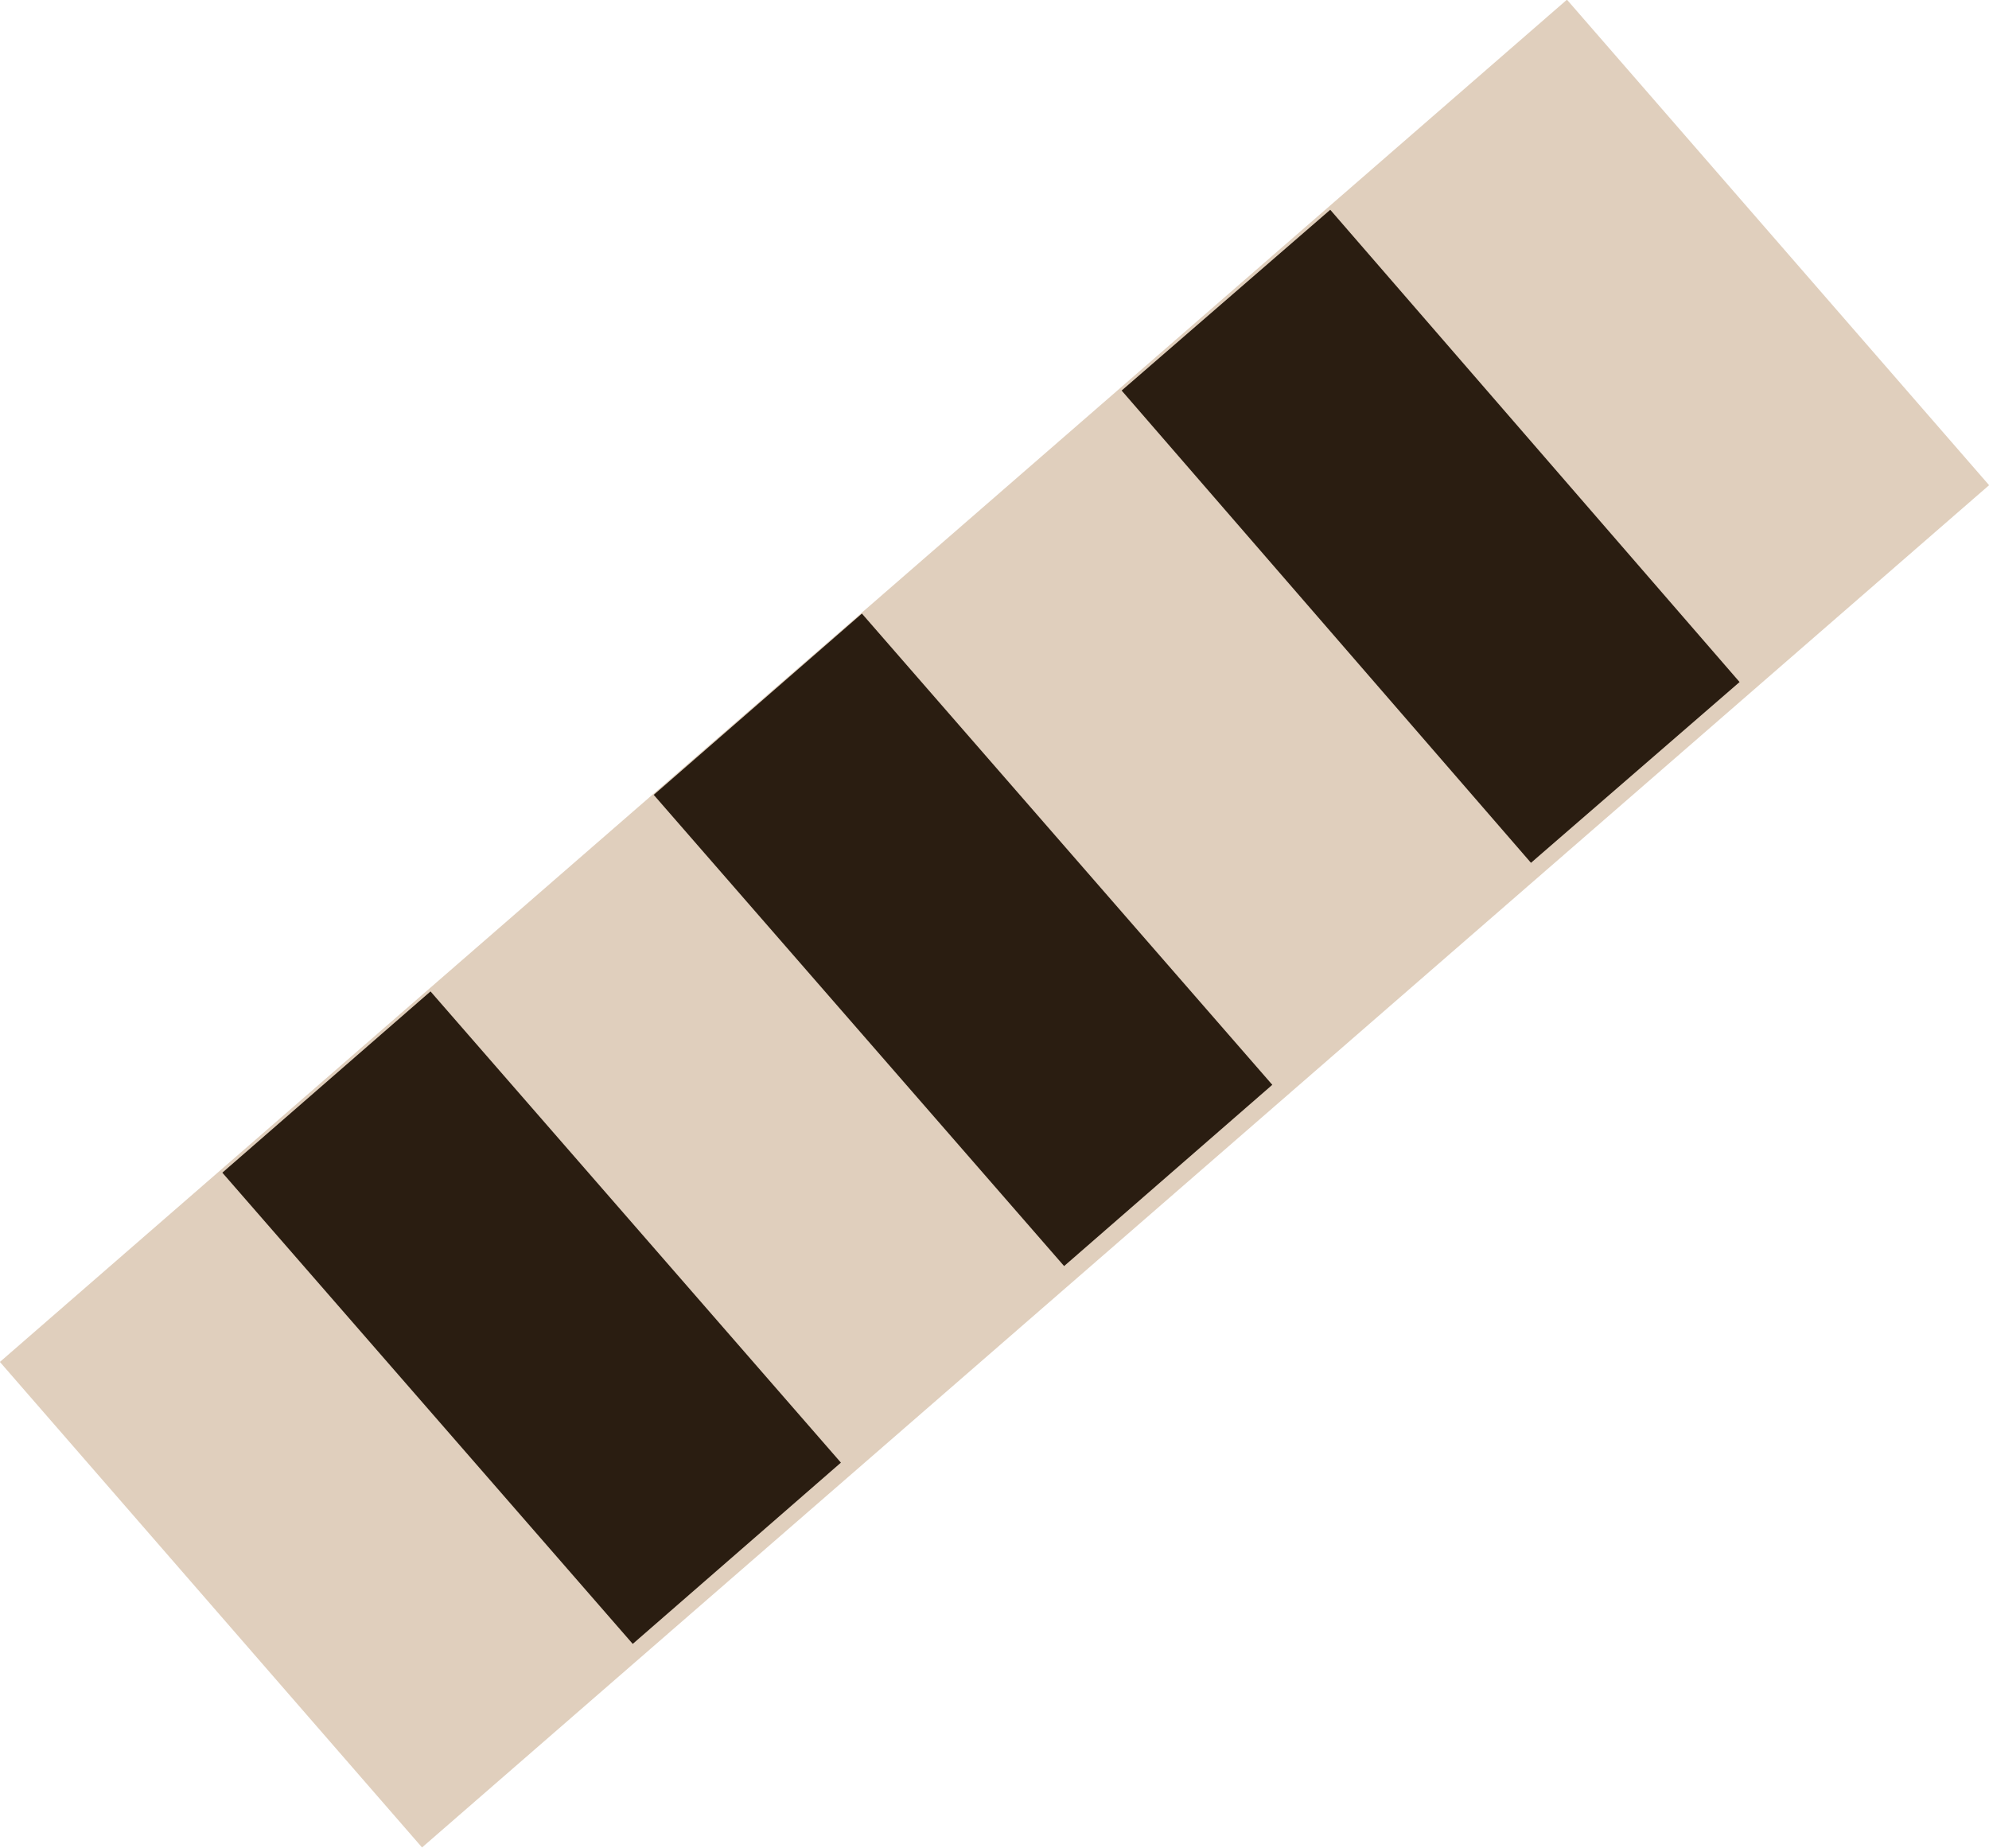
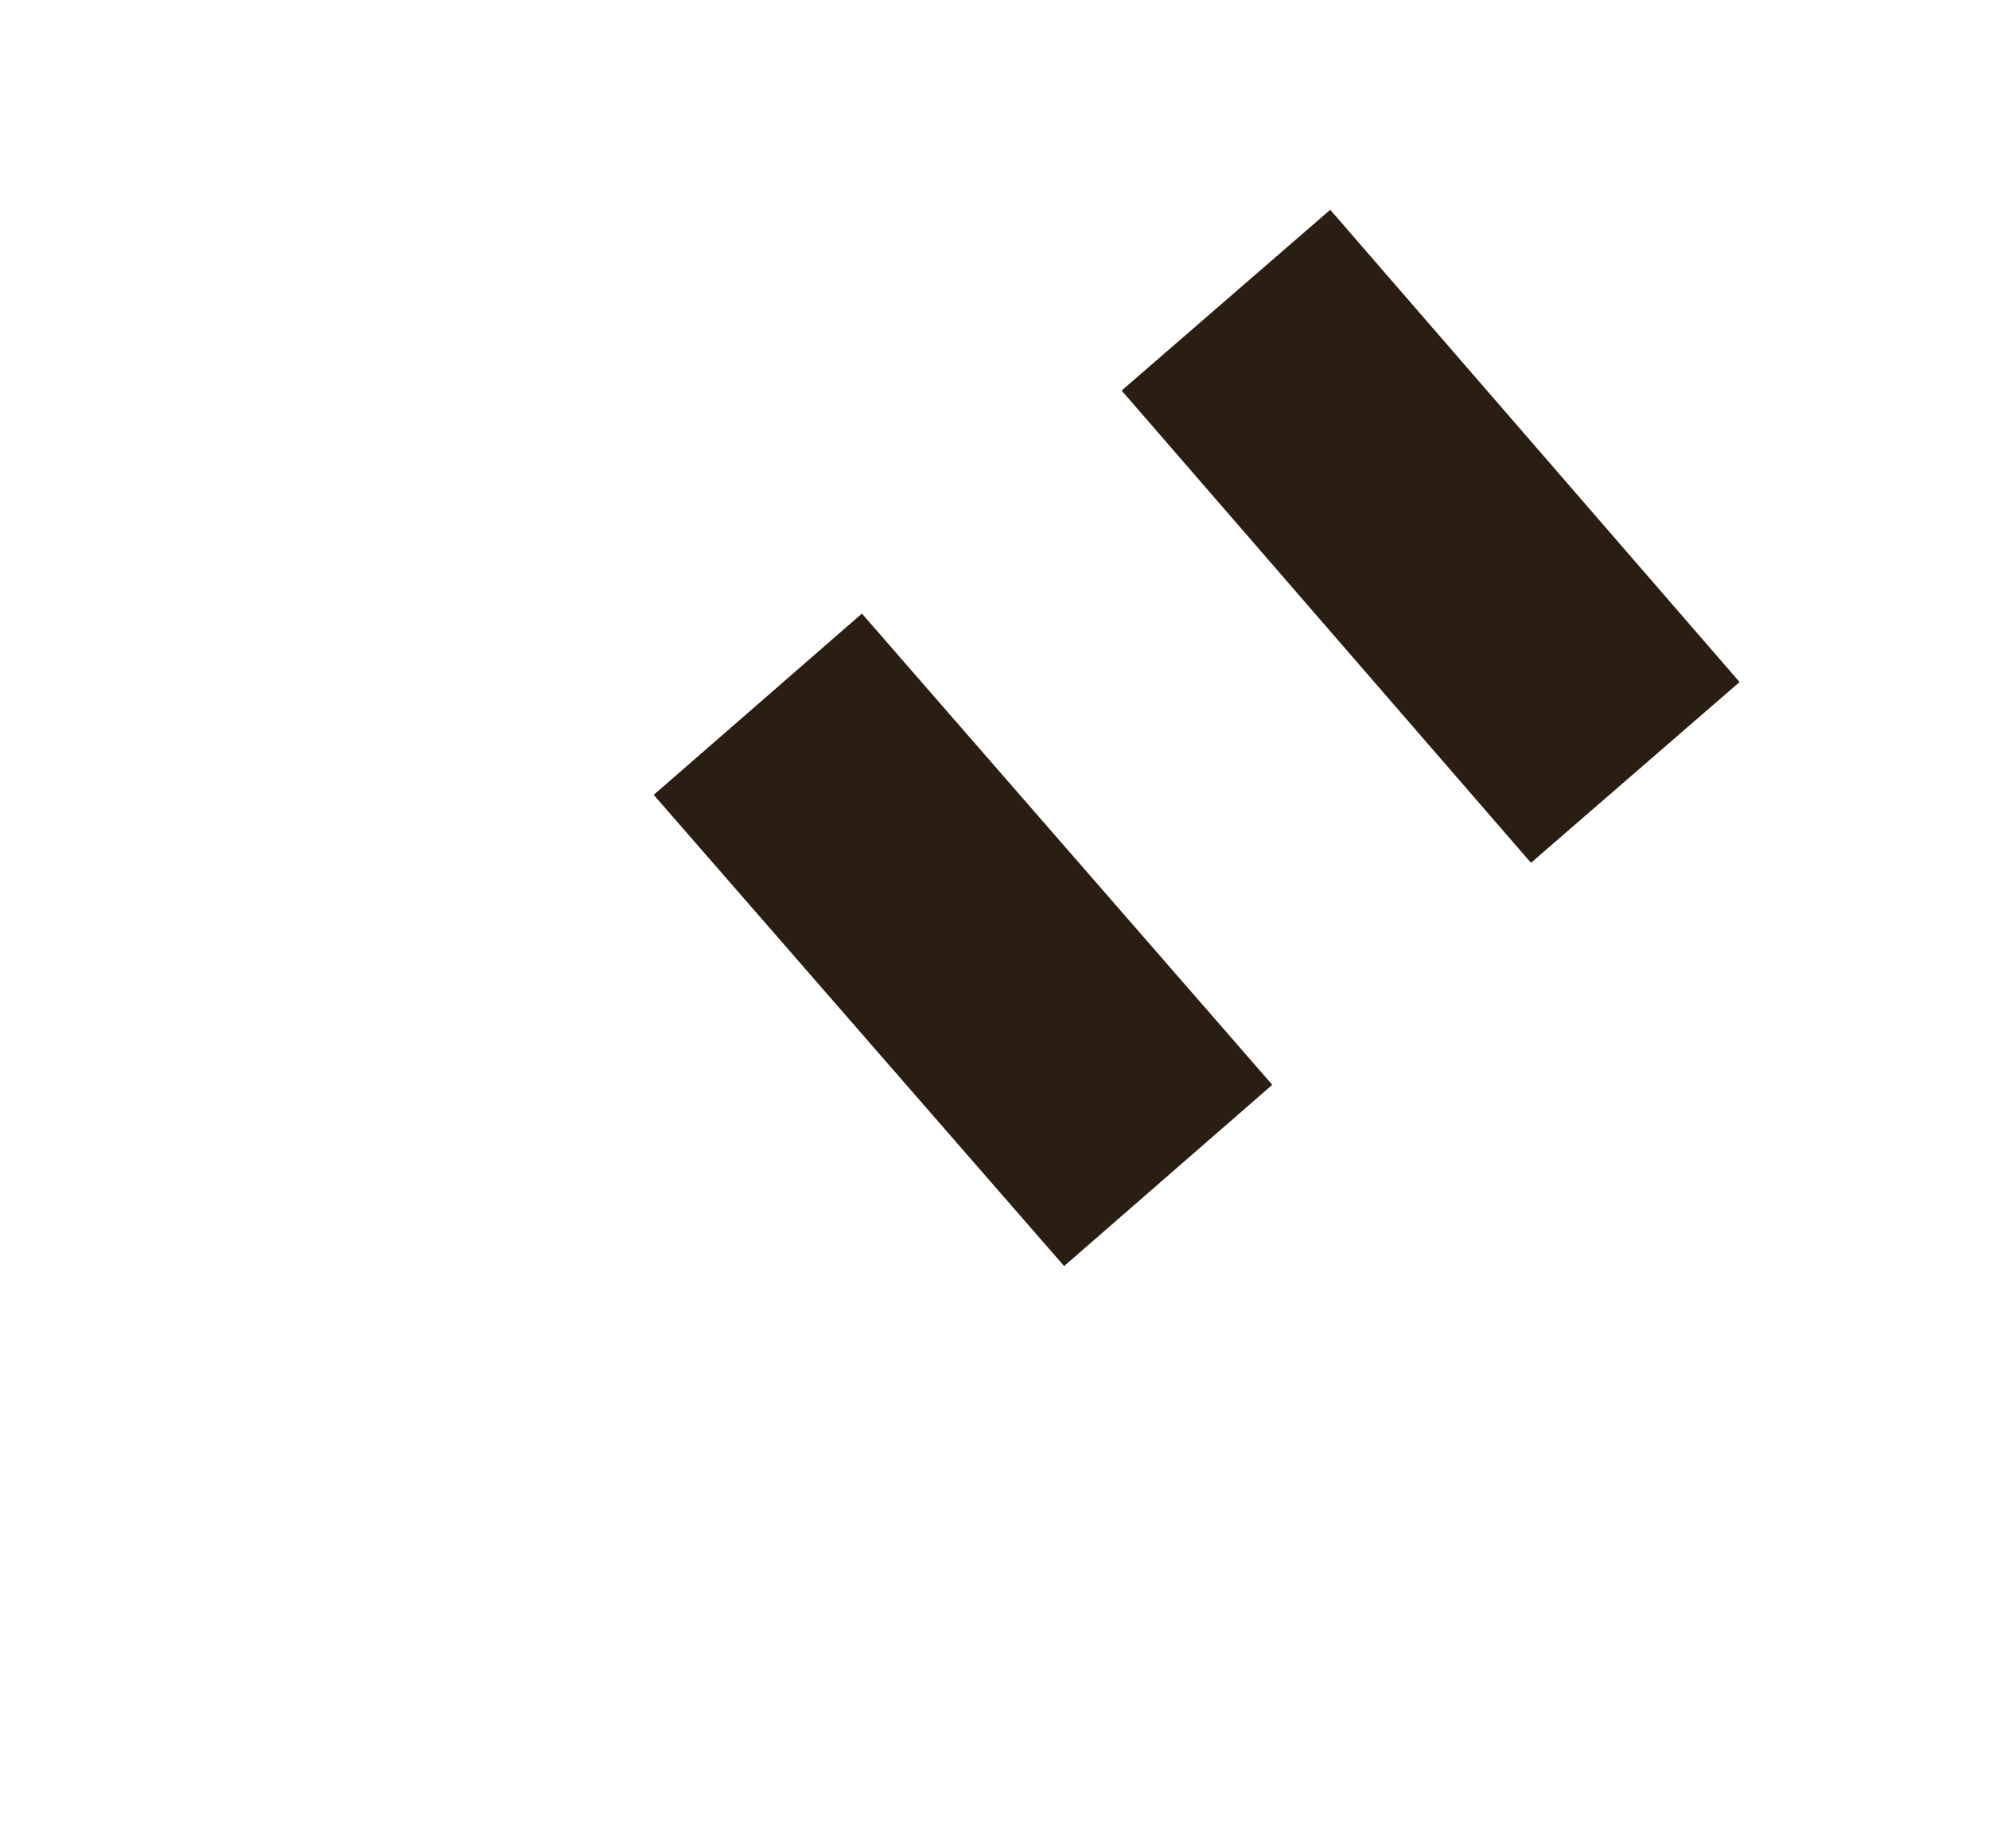
<svg xmlns="http://www.w3.org/2000/svg" viewBox="0 0 18.95 17.61">
  <defs>
    <style>.cls-1,.cls-2{fill:none;}.cls-1{stroke:#e0cfbd;stroke-width:6.13px;}.cls-2{stroke:#2a1d11;stroke-width:2.63px;}</style>
  </defs>
  <g id="Ebene_2" data-name="Ebene 2">
    <g id="Ebene_1-2" data-name="Ebene 1">
-       <line class="cls-1" x1="2.01" y1="15.29" x2="16.94" y2="2.31" />
-       <line class="cls-2" x1="3.11" y1="10.31" x2="7.02" y2="14.8" />
      <line class="cls-2" x1="7.22" y1="6.71" x2="11.13" y2="11.2" />
      <line class="cls-2" x1="11.68" y1="2.86" x2="15.58" y2="7.36" />
    </g>
  </g>
</svg>